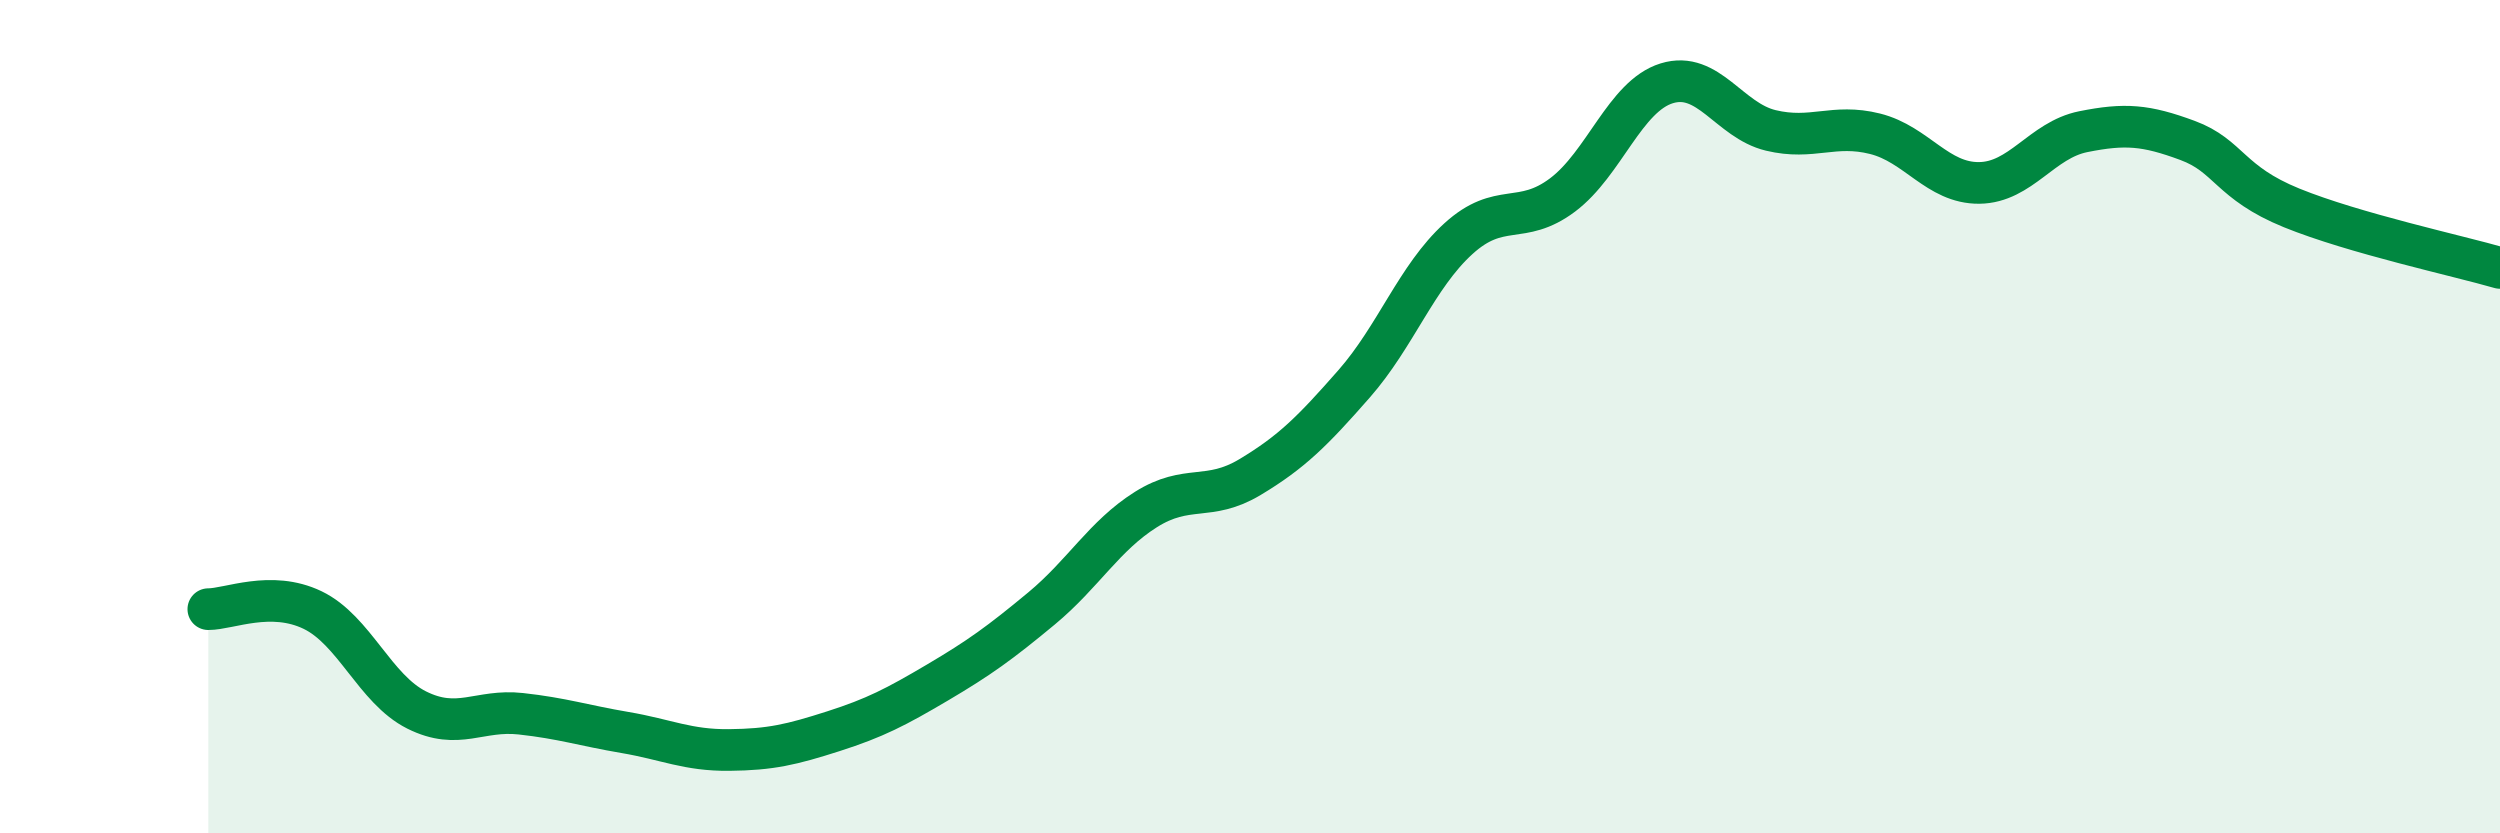
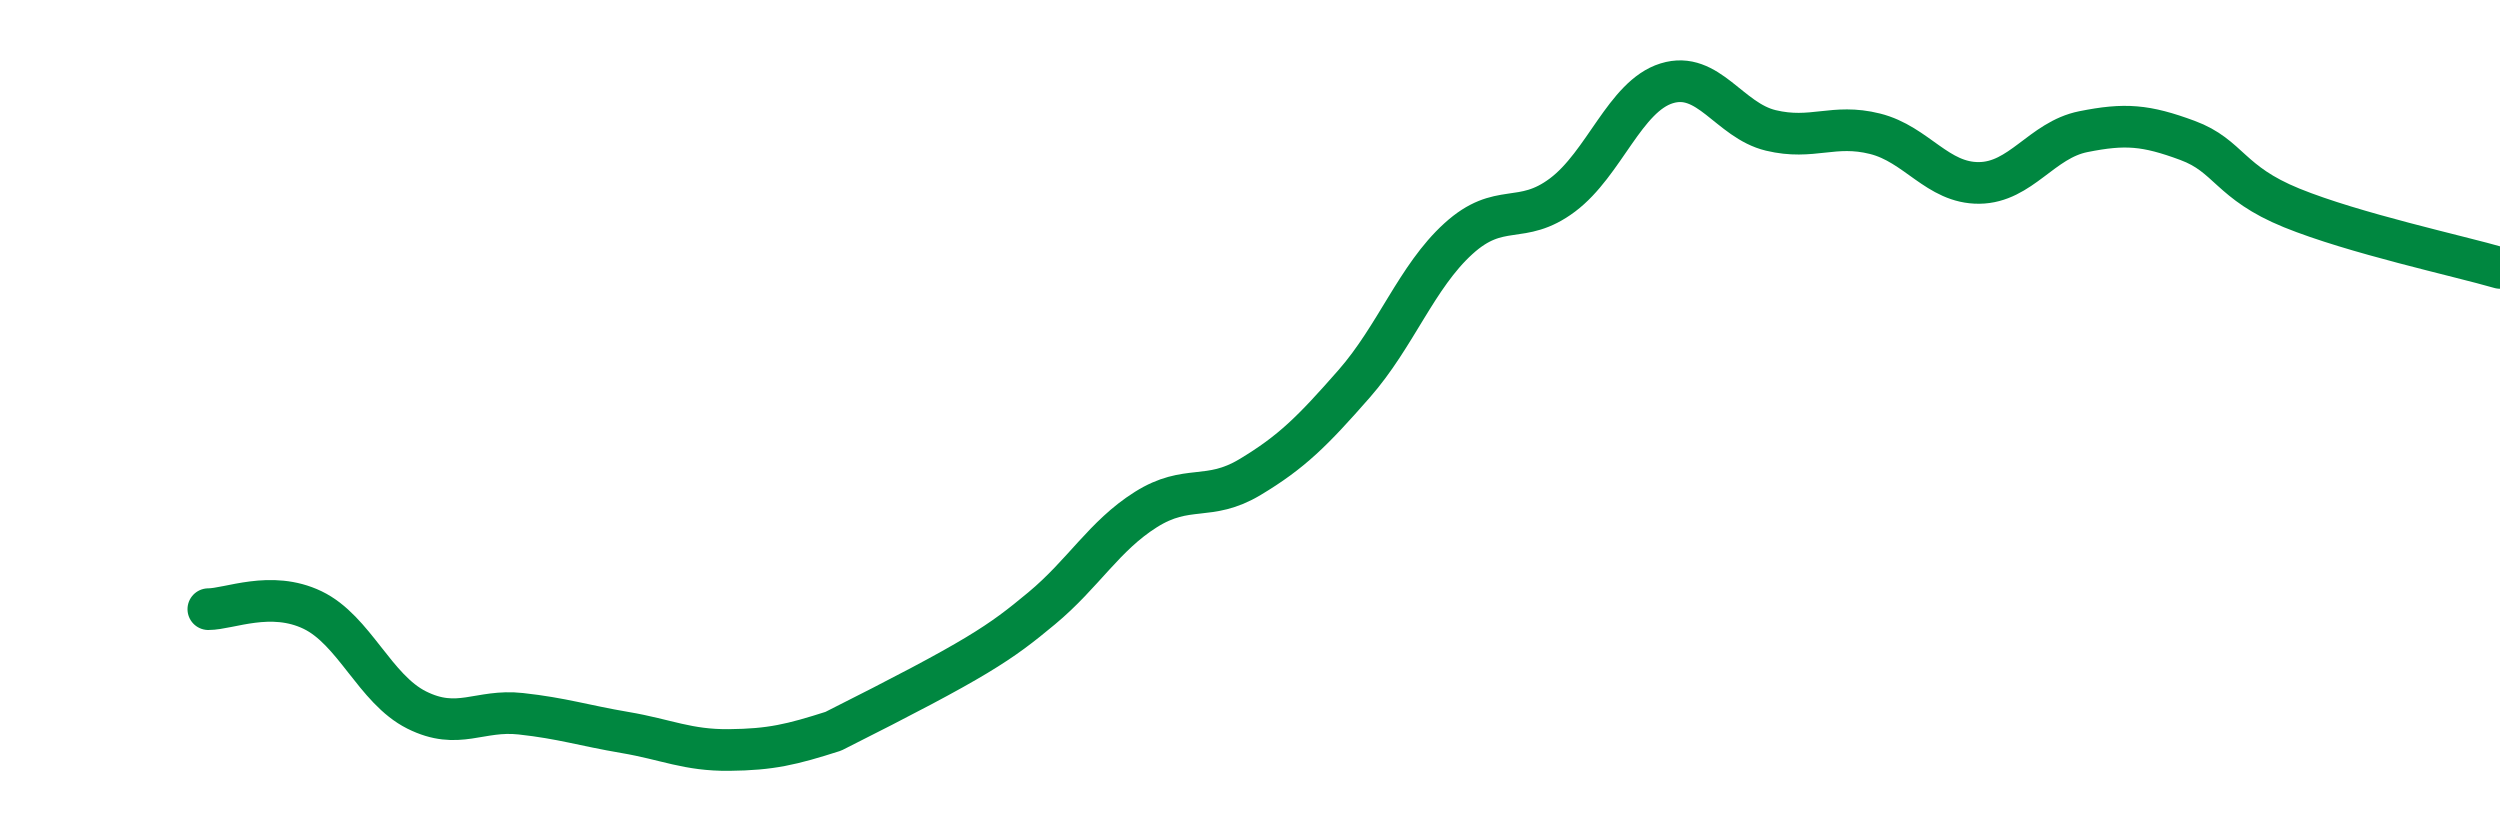
<svg xmlns="http://www.w3.org/2000/svg" width="60" height="20" viewBox="0 0 60 20">
-   <path d="M 5,14.62 C 5.5,14.62 6.5,14.16 7.5,14.64 C 8.5,15.12 9,16.54 10,17.04 C 11,17.54 11.5,17.02 12.5,17.13 C 13.5,17.24 14,17.41 15,17.58 C 16,17.75 16.5,18.01 17.5,18 C 18.5,17.99 19,17.87 20,17.55 C 21,17.23 21.5,16.97 22.5,16.38 C 23.5,15.79 24,15.43 25,14.6 C 26,13.77 26.5,12.86 27.5,12.23 C 28.5,11.6 29,12.05 30,11.45 C 31,10.85 31.5,10.35 32.5,9.21 C 33.5,8.07 34,6.64 35,5.73 C 36,4.82 36.5,5.43 37.5,4.68 C 38.5,3.93 39,2.31 40,2 C 41,1.69 41.5,2.89 42.5,3.13 C 43.5,3.37 44,2.96 45,3.21 C 46,3.46 46.5,4.4 47.5,4.39 C 48.5,4.38 49,3.36 50,3.16 C 51,2.96 51.5,3 52.5,3.37 C 53.5,3.74 53.5,4.38 55,4.99 C 56.5,5.6 59,6.14 60,6.43L60 20L5 20Z" fill="#008740" opacity="0.1" stroke-linecap="round" stroke-linejoin="round" />
-   <path d="M 5,14.62 C 5.5,14.62 6.5,14.16 7.5,14.64 C 8.5,15.12 9,16.54 10,17.04 C 11,17.54 11.5,17.02 12.5,17.13 C 13.5,17.24 14,17.41 15,17.58 C 16,17.75 16.5,18.01 17.5,18 C 18.5,17.99 19,17.87 20,17.55 C 21,17.23 21.5,16.97 22.5,16.38 C 23.5,15.79 24,15.43 25,14.6 C 26,13.77 26.5,12.86 27.5,12.23 C 28.5,11.6 29,12.05 30,11.45 C 31,10.85 31.5,10.35 32.5,9.21 C 33.5,8.07 34,6.64 35,5.73 C 36,4.82 36.5,5.43 37.5,4.68 C 38.5,3.93 39,2.31 40,2 C 41,1.69 41.5,2.89 42.5,3.13 C 43.5,3.37 44,2.96 45,3.21 C 46,3.46 46.5,4.4 47.5,4.39 C 48.5,4.38 49,3.36 50,3.16 C 51,2.96 51.5,3 52.5,3.37 C 53.5,3.74 53.5,4.38 55,4.99 C 56.5,5.6 59,6.14 60,6.43" stroke="#008740" stroke-width="1" fill="none" stroke-linecap="round" stroke-linejoin="round" />
+   <path d="M 5,14.62 C 5.5,14.62 6.5,14.16 7.5,14.64 C 8.5,15.12 9,16.54 10,17.04 C 11,17.54 11.5,17.02 12.5,17.13 C 13.5,17.24 14,17.41 15,17.58 C 16,17.75 16.5,18.01 17.5,18 C 18.5,17.99 19,17.87 20,17.55 C 23.5,15.79 24,15.43 25,14.6 C 26,13.77 26.5,12.86 27.5,12.23 C 28.5,11.6 29,12.05 30,11.45 C 31,10.85 31.5,10.35 32.5,9.21 C 33.5,8.07 34,6.64 35,5.73 C 36,4.82 36.5,5.43 37.5,4.68 C 38.5,3.93 39,2.31 40,2 C 41,1.69 41.5,2.89 42.5,3.13 C 43.5,3.37 44,2.96 45,3.21 C 46,3.46 46.5,4.4 47.5,4.39 C 48.5,4.38 49,3.36 50,3.16 C 51,2.96 51.5,3 52.5,3.37 C 53.5,3.74 53.5,4.38 55,4.99 C 56.5,5.6 59,6.14 60,6.43" stroke="#008740" stroke-width="1" fill="none" stroke-linecap="round" stroke-linejoin="round" />
</svg>